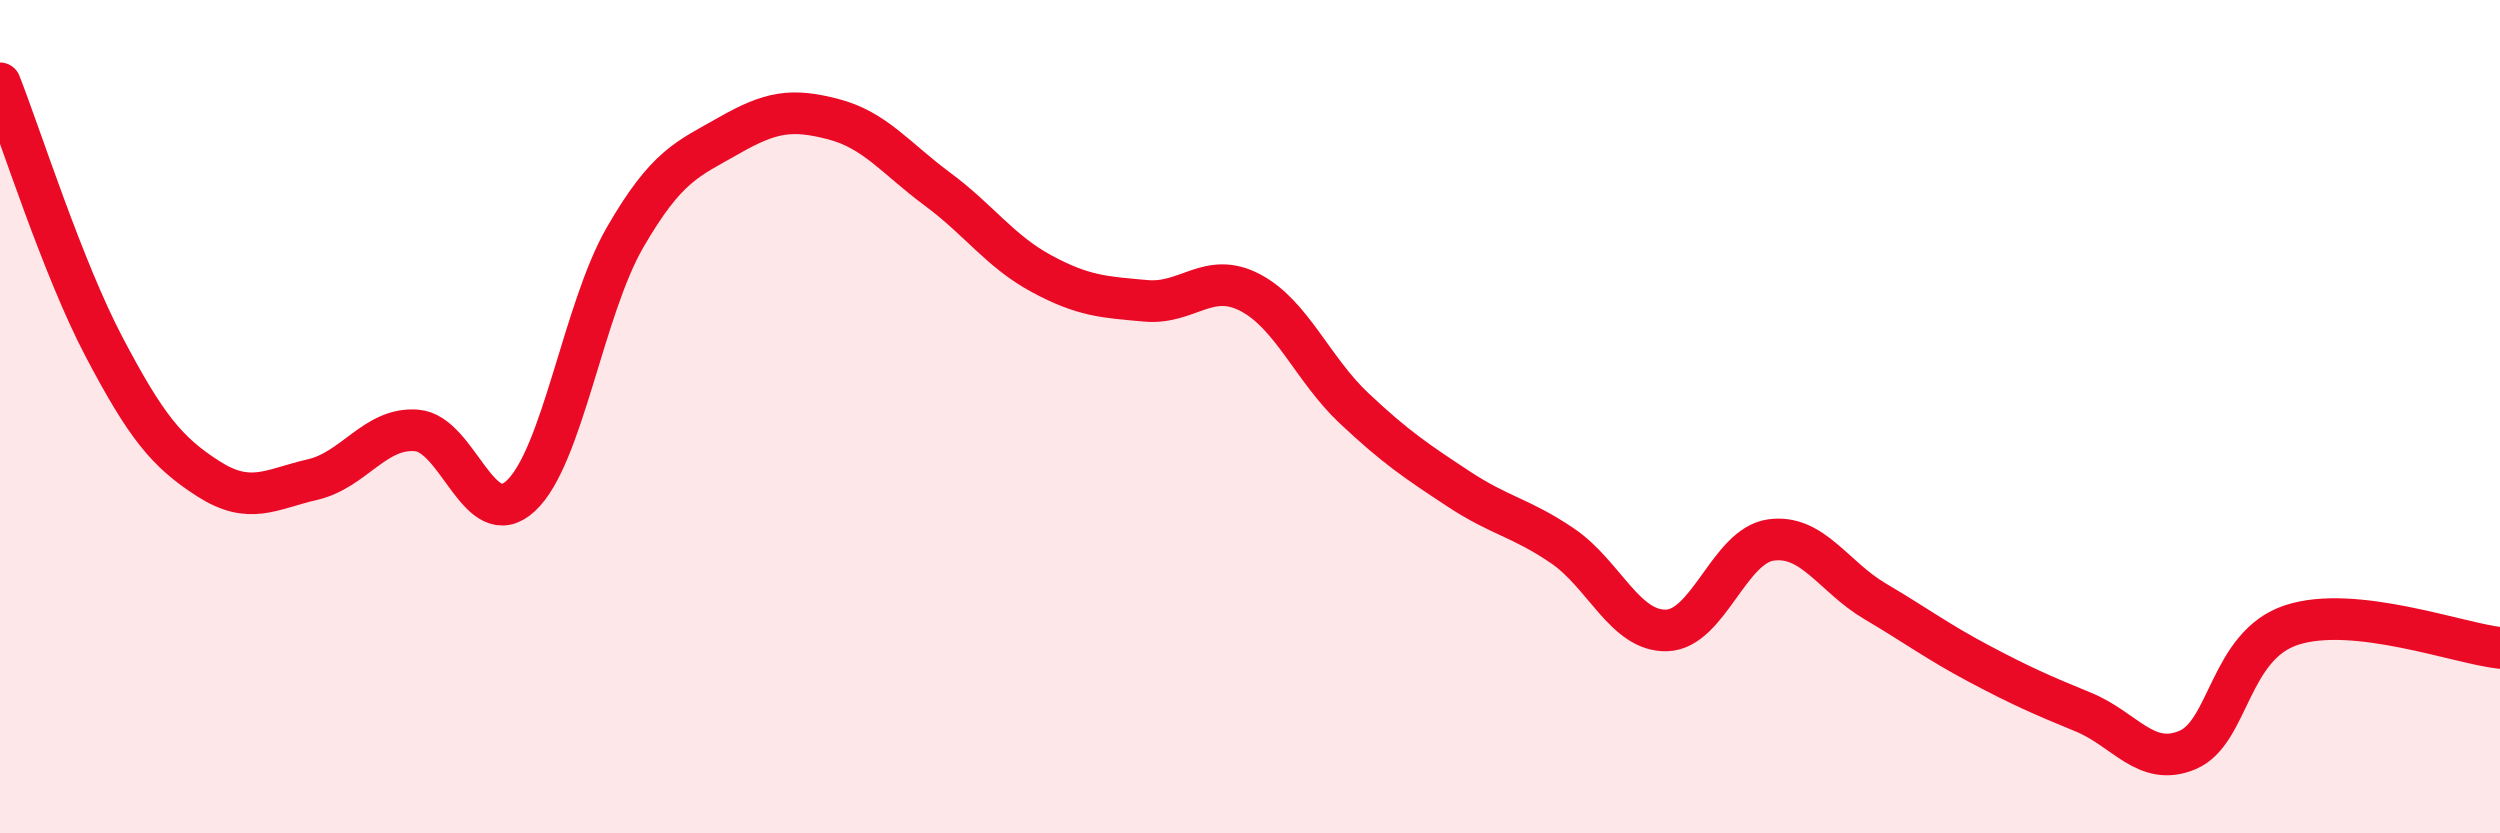
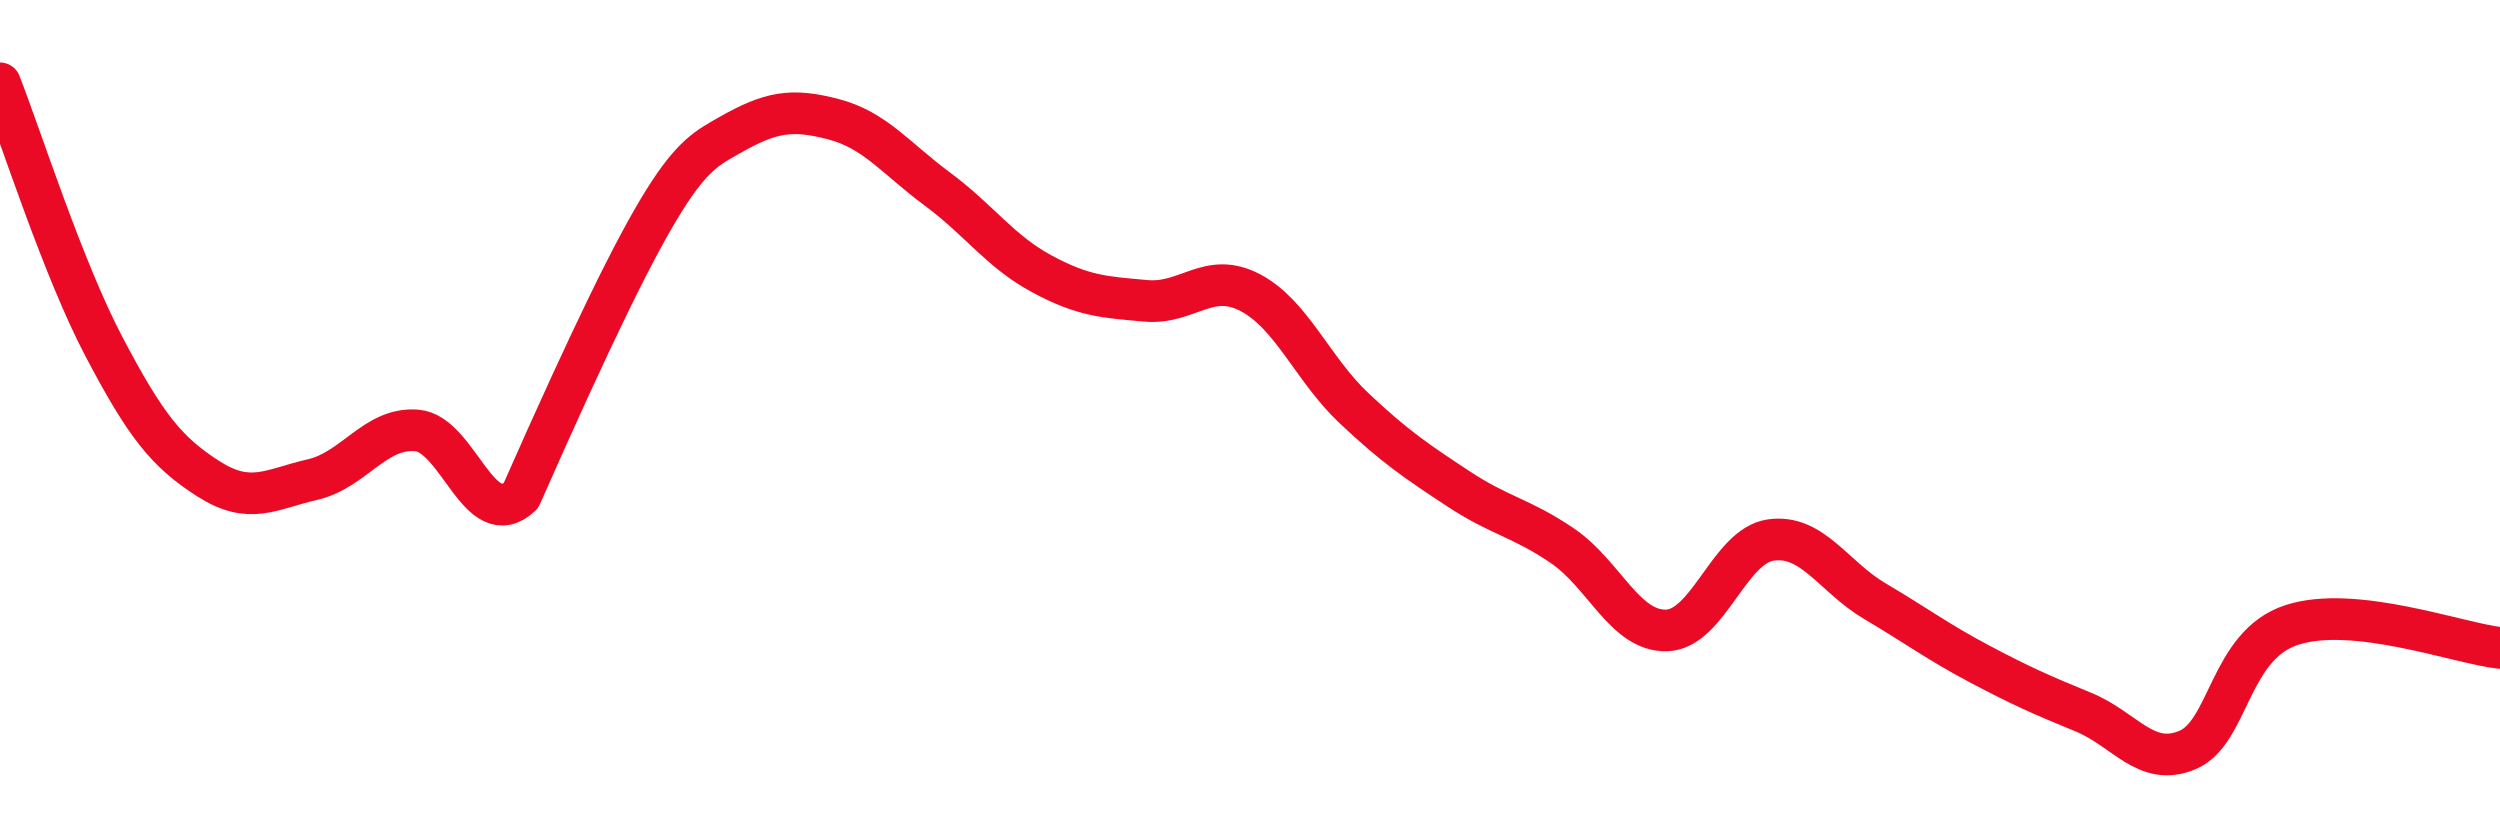
<svg xmlns="http://www.w3.org/2000/svg" width="60" height="20" viewBox="0 0 60 20">
-   <path d="M 0,2 C 0.5,3.27 1.5,6.43 2.5,8.33 C 3.5,10.23 4,10.85 5,11.49 C 6,12.13 6.5,11.74 7.5,11.51 C 8.5,11.28 9,10.25 10,10.33 C 11,10.41 11.5,12.83 12.5,11.9 C 13.5,10.97 14,7.43 15,5.7 C 16,3.97 16.5,3.82 17.5,3.25 C 18.5,2.68 19,2.6 20,2.86 C 21,3.12 21.5,3.8 22.5,4.54 C 23.5,5.28 24,6.03 25,6.57 C 26,7.11 26.5,7.13 27.5,7.22 C 28.5,7.31 29,6.5 30,7.02 C 31,7.54 31.5,8.86 32.5,9.8 C 33.5,10.74 34,11.07 35,11.73 C 36,12.39 36.5,12.42 37.5,13.1 C 38.5,13.78 39,15.16 40,15.13 C 41,15.1 41.5,13.1 42.5,12.96 C 43.5,12.82 44,13.84 45,14.43 C 46,15.02 46.5,15.4 47.5,15.93 C 48.5,16.46 49,16.68 50,17.09 C 51,17.5 51.5,18.42 52.5,18 C 53.5,17.58 53.5,15.49 55,15 C 56.5,14.51 59,15.44 60,15.55L60 20L0 20Z" fill="#EB0A25" opacity="0.1" stroke-linecap="round" stroke-linejoin="round" />
-   <path d="M 0,2 C 0.5,3.27 1.5,6.43 2.5,8.33 C 3.5,10.23 4,10.85 5,11.49 C 6,12.13 6.5,11.74 7.5,11.51 C 8.5,11.28 9,10.25 10,10.33 C 11,10.41 11.5,12.83 12.5,11.9 C 13.5,10.97 14,7.43 15,5.7 C 16,3.97 16.5,3.82 17.5,3.25 C 18.5,2.68 19,2.6 20,2.86 C 21,3.12 21.5,3.8 22.5,4.54 C 23.5,5.28 24,6.03 25,6.57 C 26,7.11 26.5,7.13 27.5,7.22 C 28.5,7.31 29,6.5 30,7.02 C 31,7.54 31.5,8.86 32.5,9.8 C 33.5,10.74 34,11.07 35,11.73 C 36,12.39 36.5,12.42 37.5,13.1 C 38.5,13.78 39,15.16 40,15.13 C 41,15.1 41.5,13.1 42.5,12.96 C 43.5,12.82 44,13.84 45,14.43 C 46,15.02 46.5,15.4 47.5,15.93 C 48.5,16.46 49,16.68 50,17.09 C 51,17.5 51.5,18.42 52.5,18 C 53.5,17.58 53.5,15.49 55,15 C 56.5,14.51 59,15.44 60,15.55" stroke="#EB0A25" stroke-width="1" fill="none" stroke-linecap="round" stroke-linejoin="round" />
+   <path d="M 0,2 C 0.5,3.27 1.5,6.43 2.5,8.33 C 3.5,10.23 4,10.85 5,11.49 C 6,12.13 6.5,11.74 7.5,11.51 C 8.5,11.28 9,10.25 10,10.33 C 11,10.41 11.5,12.83 12.5,11.9 C 16,3.97 16.5,3.82 17.5,3.25 C 18.5,2.68 19,2.6 20,2.86 C 21,3.12 21.5,3.8 22.5,4.54 C 23.5,5.28 24,6.03 25,6.57 C 26,7.11 26.5,7.13 27.5,7.22 C 28.5,7.31 29,6.5 30,7.02 C 31,7.54 31.5,8.86 32.5,9.8 C 33.5,10.74 34,11.07 35,11.73 C 36,12.39 36.5,12.42 37.5,13.1 C 38.5,13.78 39,15.16 40,15.13 C 41,15.1 41.5,13.1 42.5,12.96 C 43.5,12.82 44,13.84 45,14.43 C 46,15.02 46.5,15.4 47.5,15.93 C 48.5,16.46 49,16.68 50,17.09 C 51,17.5 51.5,18.42 52.5,18 C 53.5,17.58 53.5,15.49 55,15 C 56.5,14.51 59,15.44 60,15.55" stroke="#EB0A25" stroke-width="1" fill="none" stroke-linecap="round" stroke-linejoin="round" />
</svg>